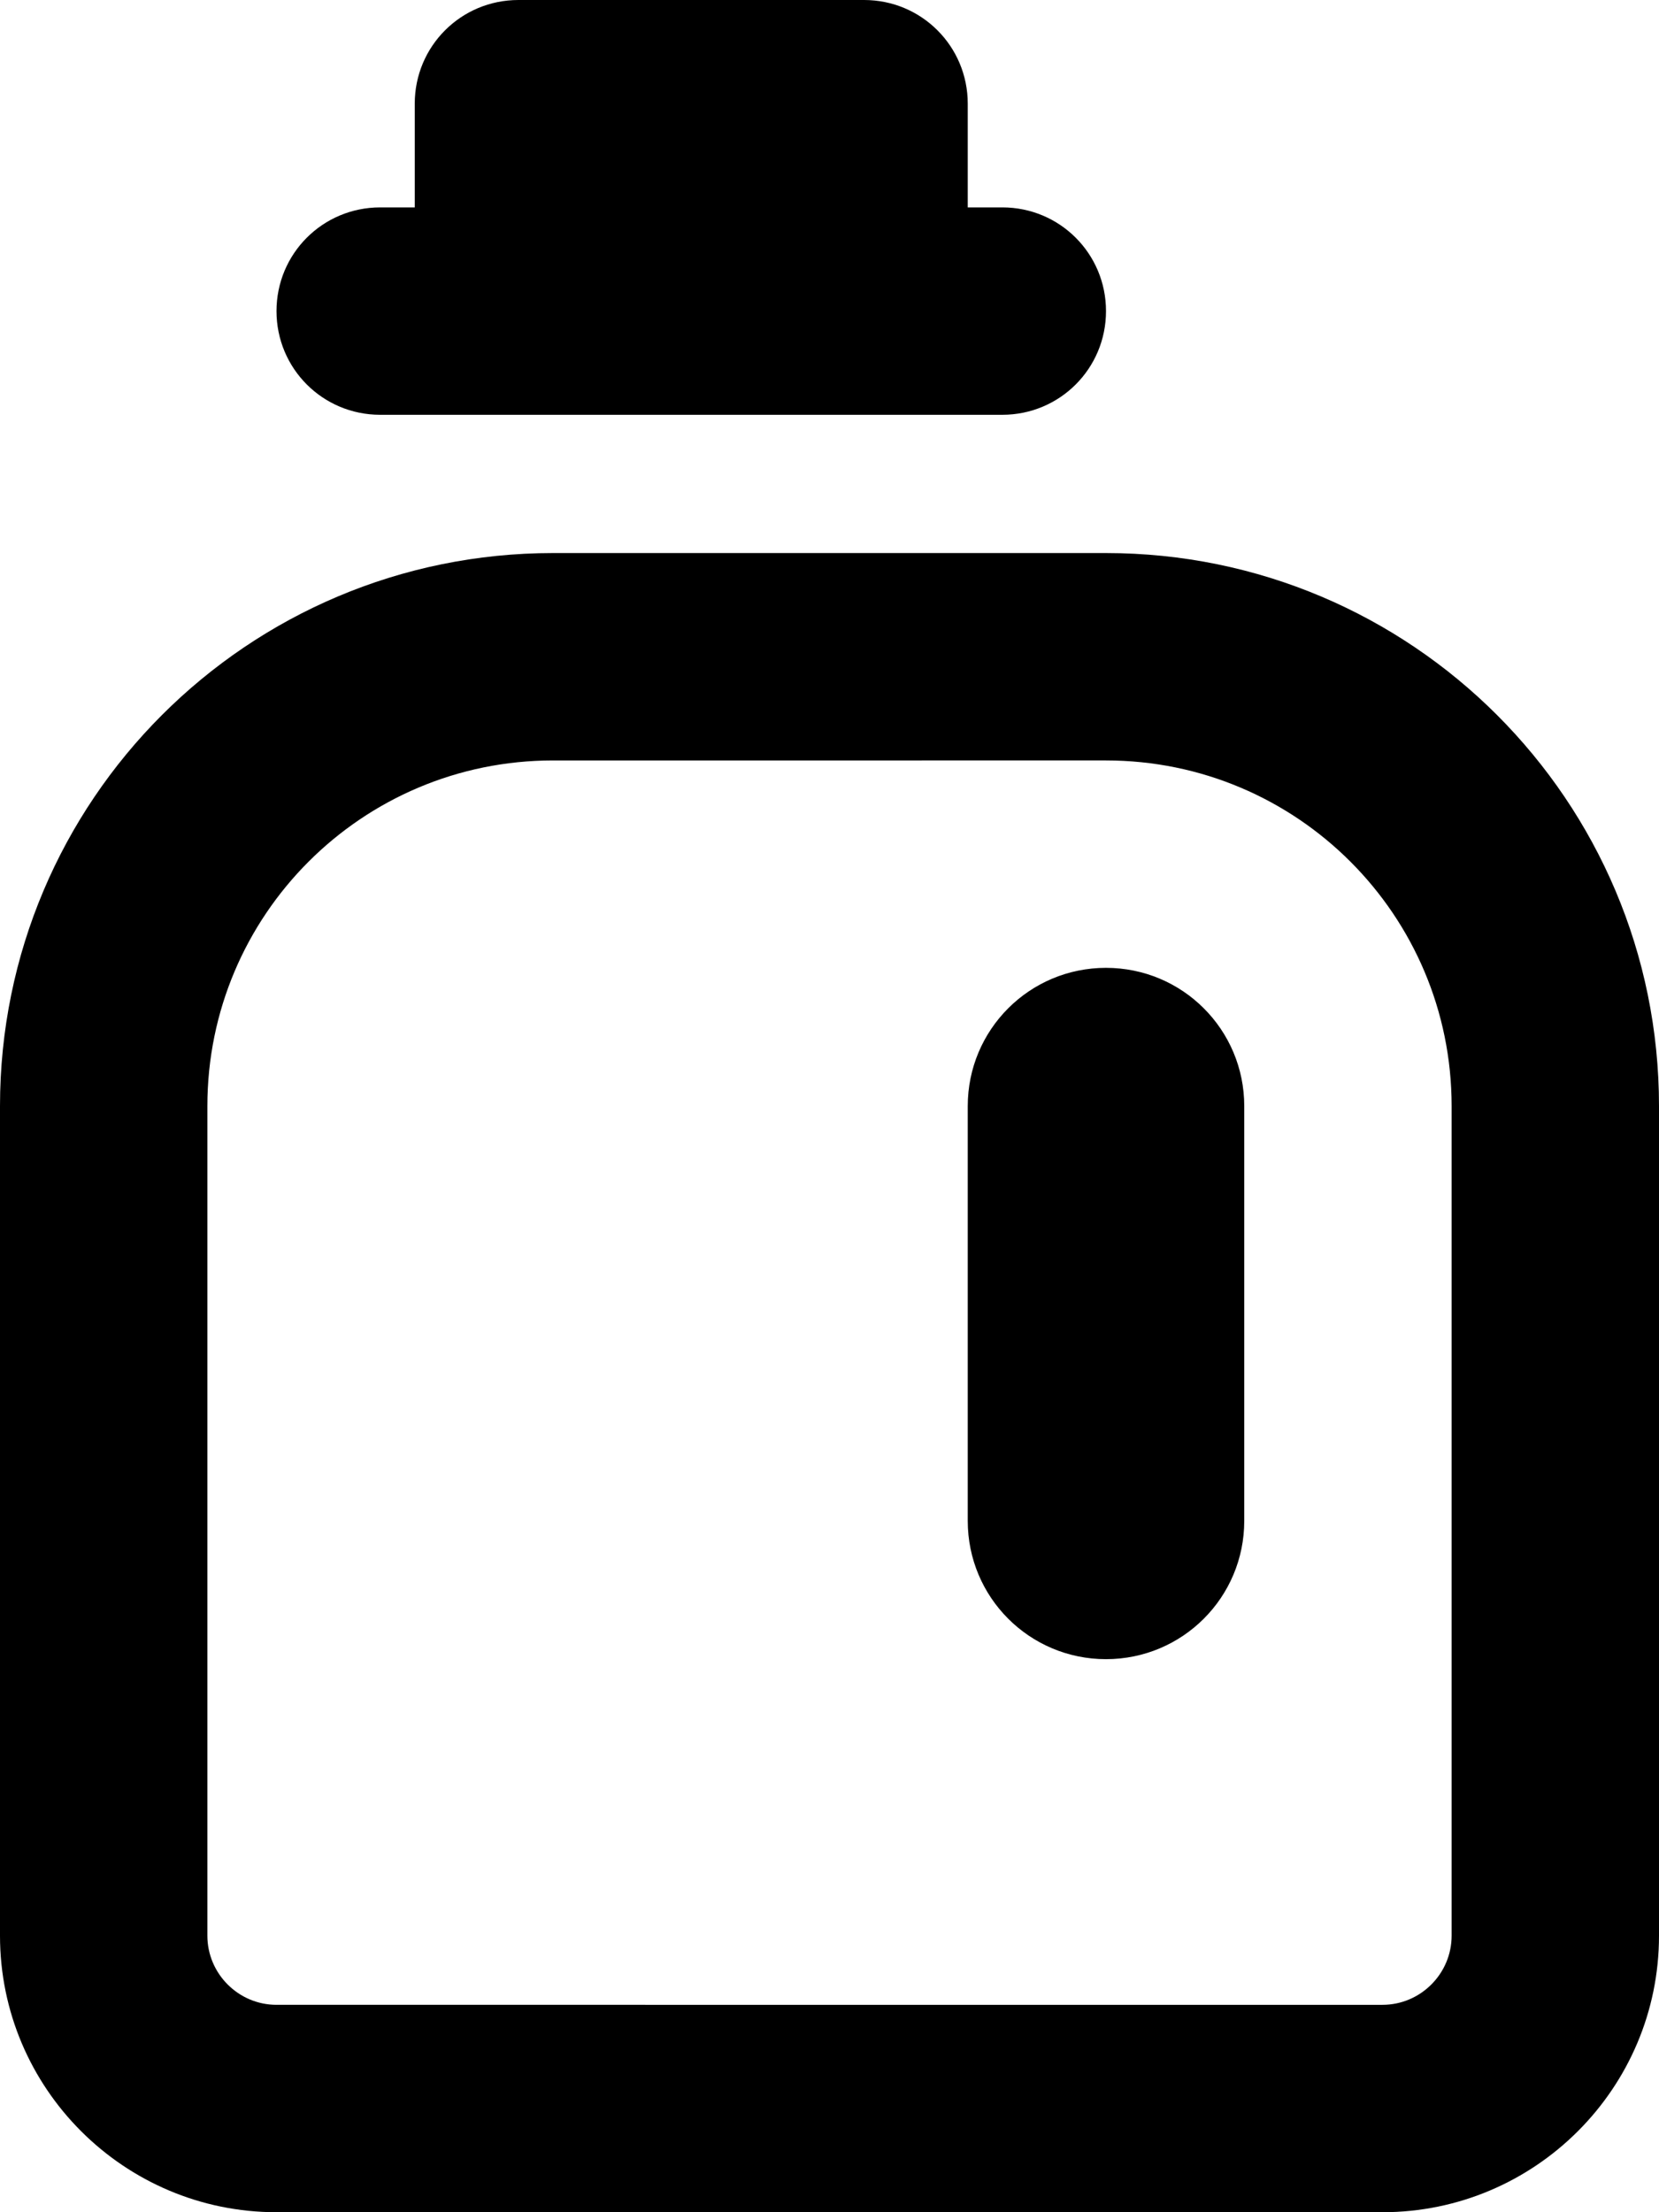
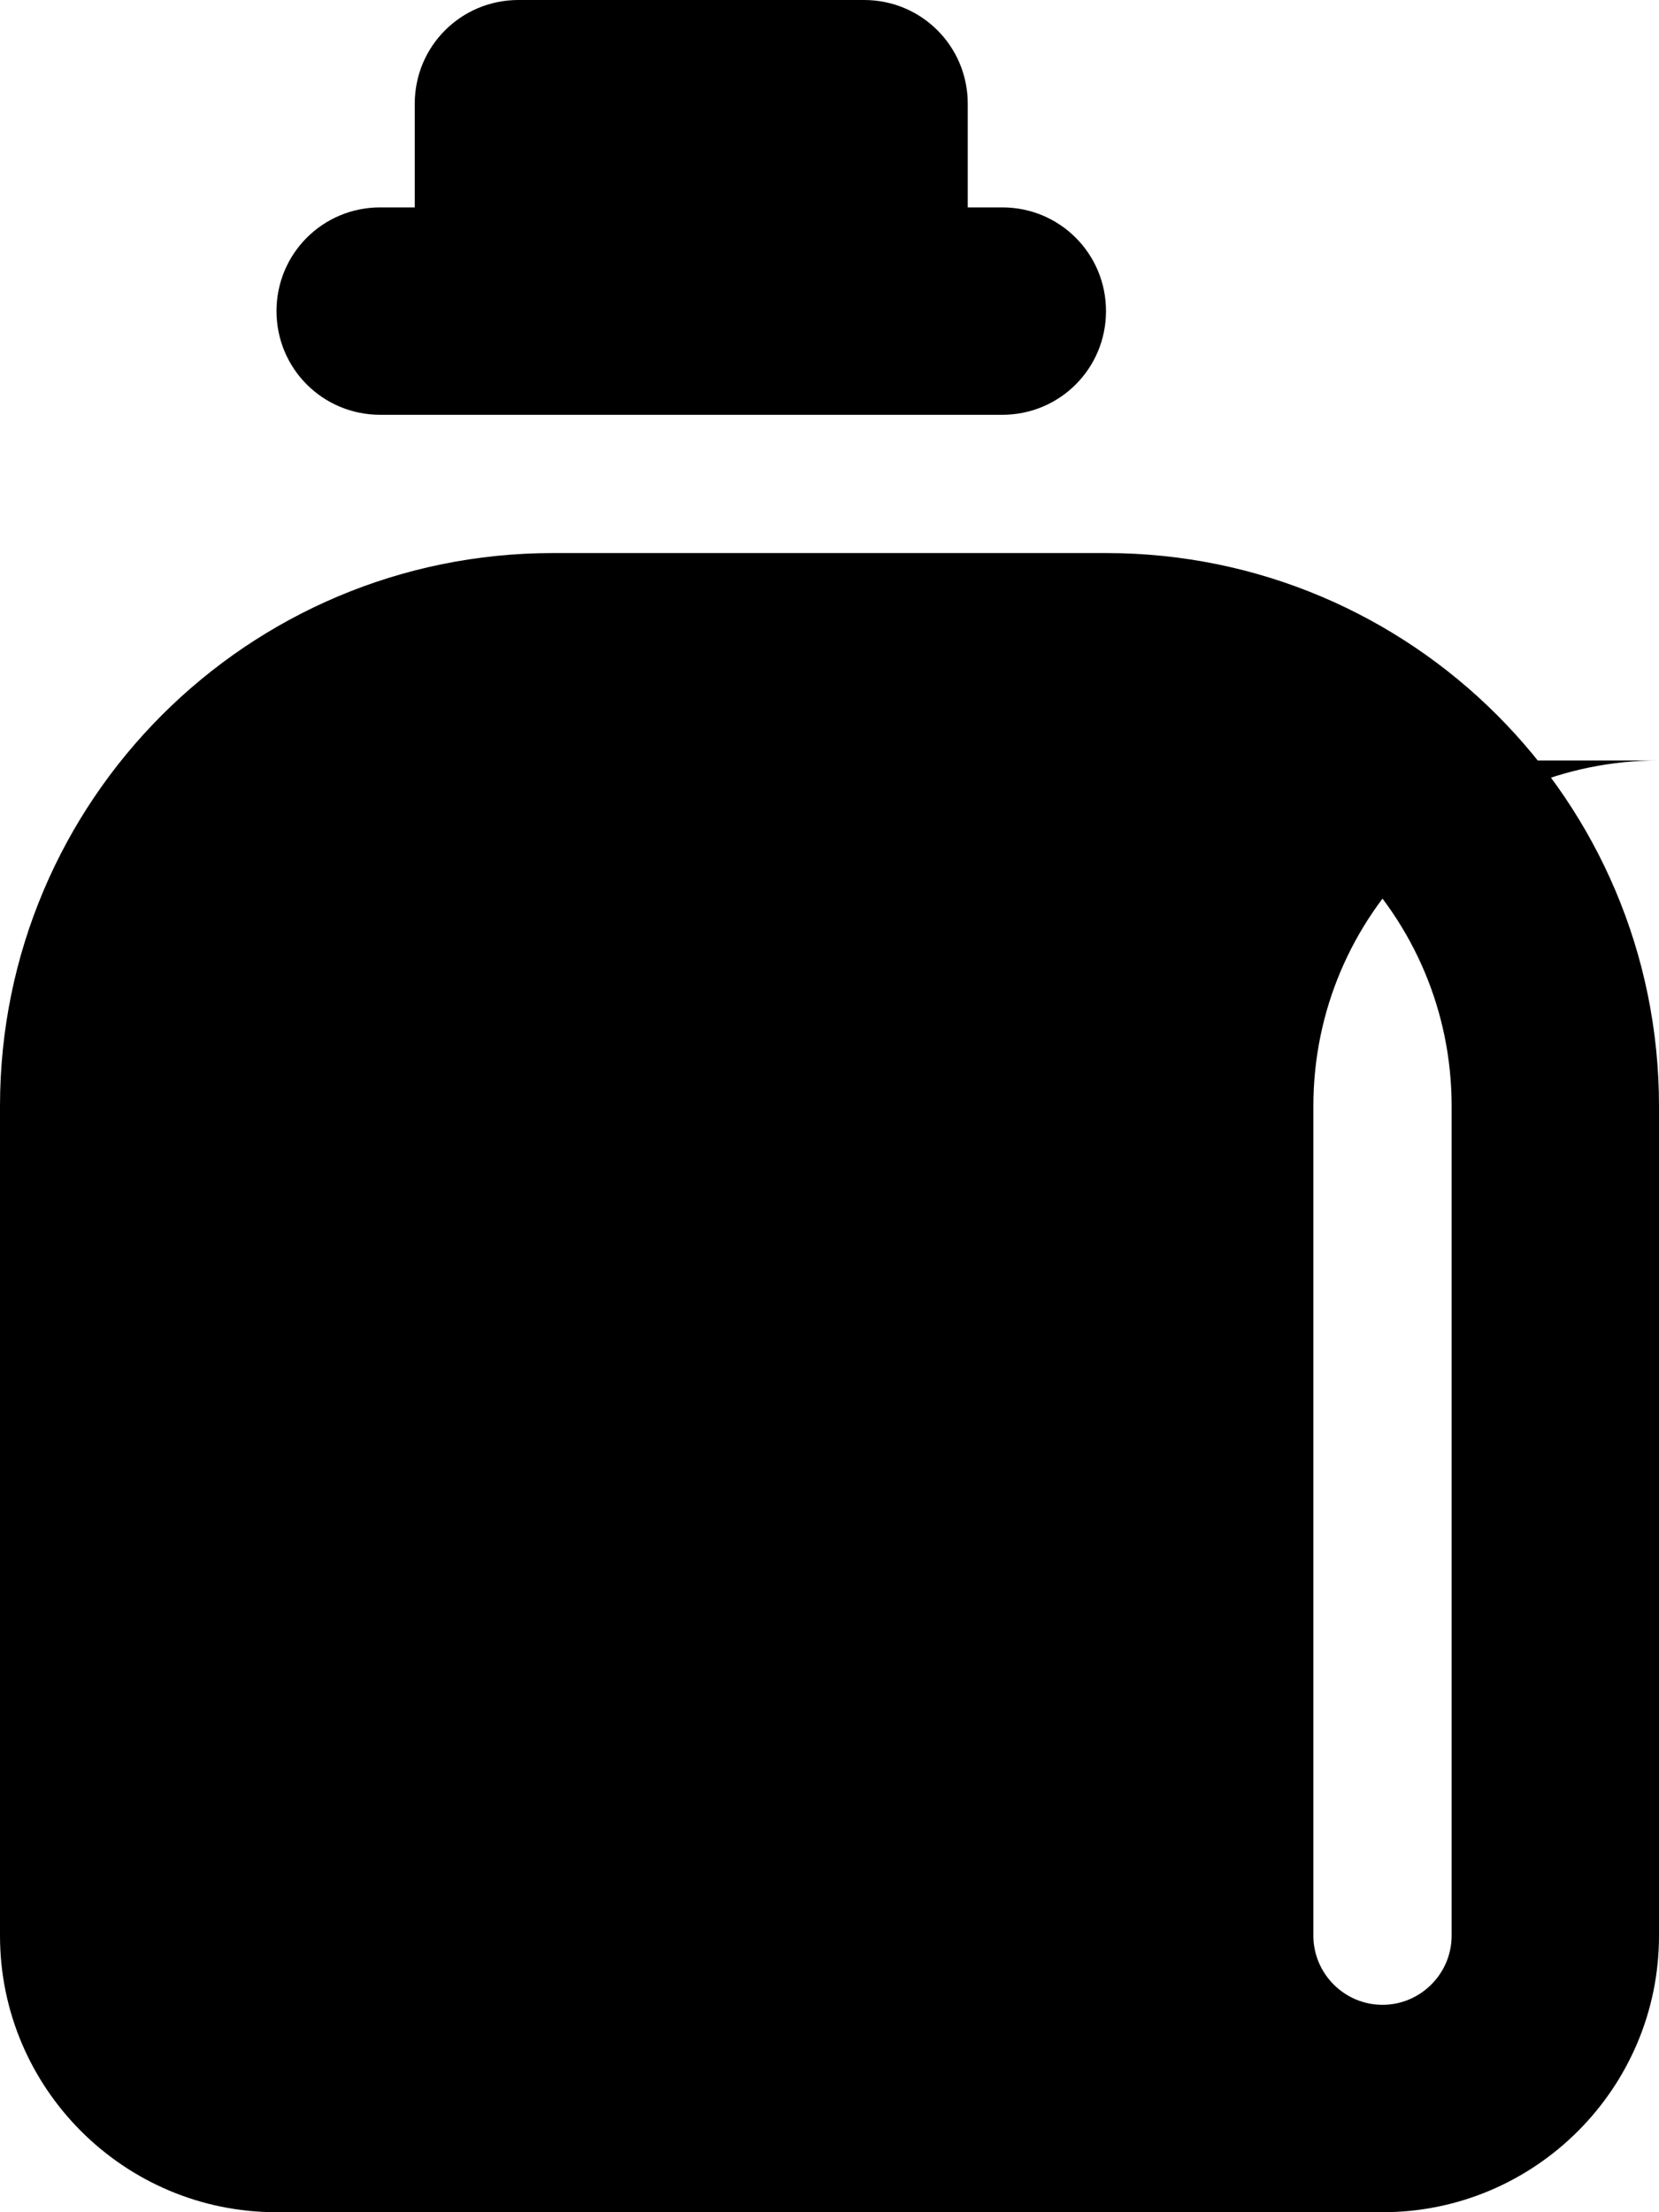
<svg xmlns="http://www.w3.org/2000/svg" viewBox="0 0 384 512">
-   <path d="M120 0C106.7 0 96 10.7 96 24V48H88C74.7 48 64 58.7 64 72s10.7 24 24 24H232c13.3 0 24-10.7 24-24s-10.7-24-24-24h-8V24c0-13.3-10.7-24-24-24H120zM256 176c44.2 0 80 35.8 80 80V448c0 8.8-7.2 16-16 16H64c-8.8 0-16-7.2-16-16V256c0-44.2 35.8-80 80-80H256zM128 128C57.3 128 0 185.3 0 256V448c0 35.3 28.7 64 64 64H320c35.3 0 64-28.7 64-64V256c0-70.7-57.3-128-128-128H128zm128 96c-17.7 0-32 14.3-32 32v96c0 17.7 14.3 32 32 32s32-14.3 32-32V256c0-17.7-14.3-32-32-32z" />
+   <path d="M120 0C106.7 0 96 10.7 96 24V48H88C74.7 48 64 58.7 64 72s10.7 24 24 24H232c13.3 0 24-10.7 24-24s-10.7-24-24-24h-8V24c0-13.3-10.7-24-24-24H120zM256 176c44.2 0 80 35.8 80 80V448c0 8.8-7.2 16-16 16c-8.8 0-16-7.2-16-16V256c0-44.2 35.8-80 80-80H256zM128 128C57.3 128 0 185.3 0 256V448c0 35.3 28.7 64 64 64H320c35.3 0 64-28.7 64-64V256c0-70.7-57.3-128-128-128H128zm128 96c-17.7 0-32 14.3-32 32v96c0 17.7 14.3 32 32 32s32-14.3 32-32V256c0-17.7-14.3-32-32-32z" />
</svg>